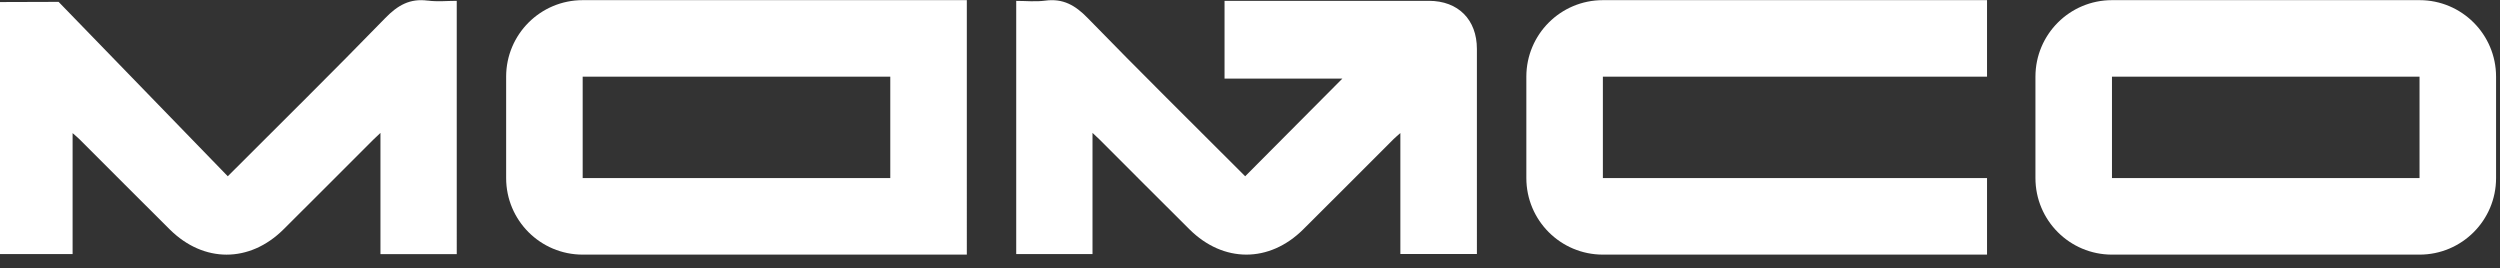
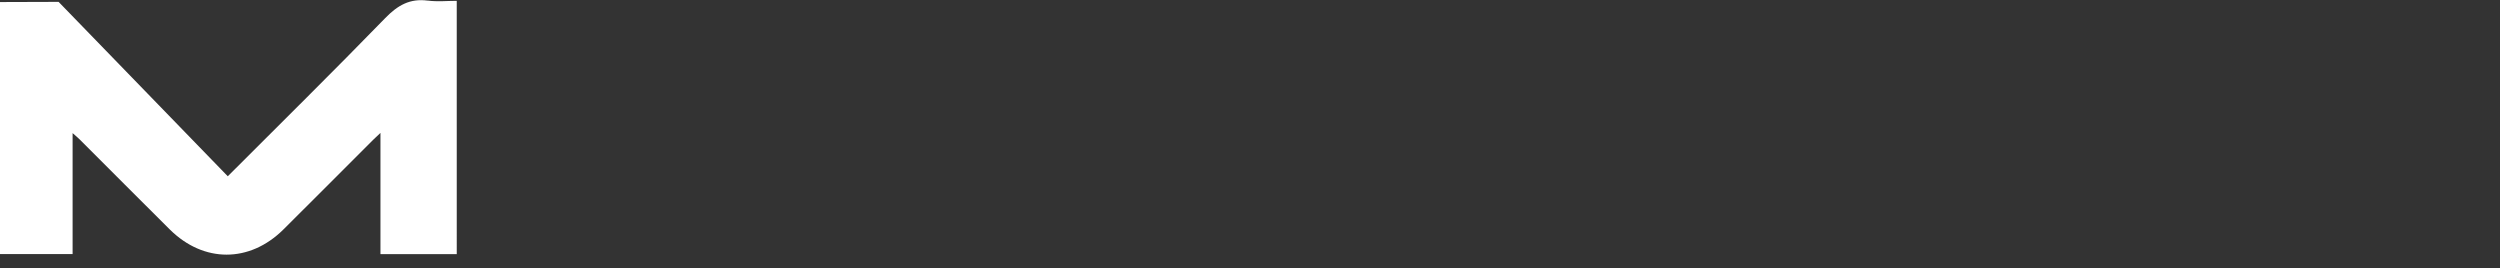
<svg xmlns="http://www.w3.org/2000/svg" id="Layer_1" version="1.1" viewBox="0 0 508.6 54.6">
  <rect x="0" y="0" width="508.6" height="54.6" fill="#333333" stroke="none" />
  <defs>
    <style>
      .st0 {
        fill: #fff;
      }
    </style>
  </defs>
-   <path class="st0" d="M290.7.17h-41.58v15.82h23.97c-6.56,6.59-13.14,13.21-19.77,19.87-10.65-10.66-21.46-21.31-32.04-32.19-2.53-2.6-5.01-4.03-8.65-3.54-1.93.26-3.92.05-5.89.05v51.51h15.52v-24.66c.7.67,1.09,1.02,1.47,1.39,6.09,6.09,12.17,12.2,18.28,18.26,6.88,6.82,16.22,6.83,23.1,0,6.15-6.1,12.26-12.25,18.4-18.38.35-.35.74-.66,1.38-1.23v24.61h15.57V9.96c0-5.96-3.8-9.79-9.76-9.79Z" />
  <path class="st0" d="M87.03.13c-3.64-.49-6.12.94-8.65,3.54-10.58,10.88-21.4,21.54-32.04,32.19C34.87,24.03,23.4,12.2,11.92.38c-4.16.01-8.31.03-12.47.04-.16,16.44-.25,32.93-.25,49.45v1.82h15.57v-24.61c.64.57,1.03.88,1.38,1.23,6.13,6.12,12.24,12.27,18.4,18.38,6.88,6.82,16.22,6.82,23.1,0,6.12-6.07,12.19-12.18,18.28-18.26.37-.37.76-.73,1.47-1.39v24.66h15.52V.17c-1.96,0-3.96.21-5.89-.05h0Z" />
-   <path class="st0" d="M310.52,15.6h0v20.63h0c0,8.6,6.97,15.57,15.57,15.57h78.15v-15.57h-78.15V15.6h78.15V.03h-78.15c-8.6,0-15.57,6.97-15.57,15.57Z" />
-   <path class="st0" d="M492.23.03h-62.57c-8.6,0-15.57,6.97-15.57,15.57h0v20.63h0c0,8.6,6.97,15.57,15.57,15.57h62.57c8.6,0,15.57-6.97,15.57-15.57h0V15.6h0c0-8.6-6.97-15.57-15.57-15.57ZM492.23,36.23h-62.57V15.6h62.57v20.63Z" />
-   <path class="st0" d="M102.97,15.6h0v20.63h0c0,8.6,6.97,15.57,15.57,15.57h78.15V.03h-78.15c-8.6,0-15.57,6.97-15.57,15.57ZM181.12,15.6v20.63h-62.58V15.6h62.58Z" />
</svg>